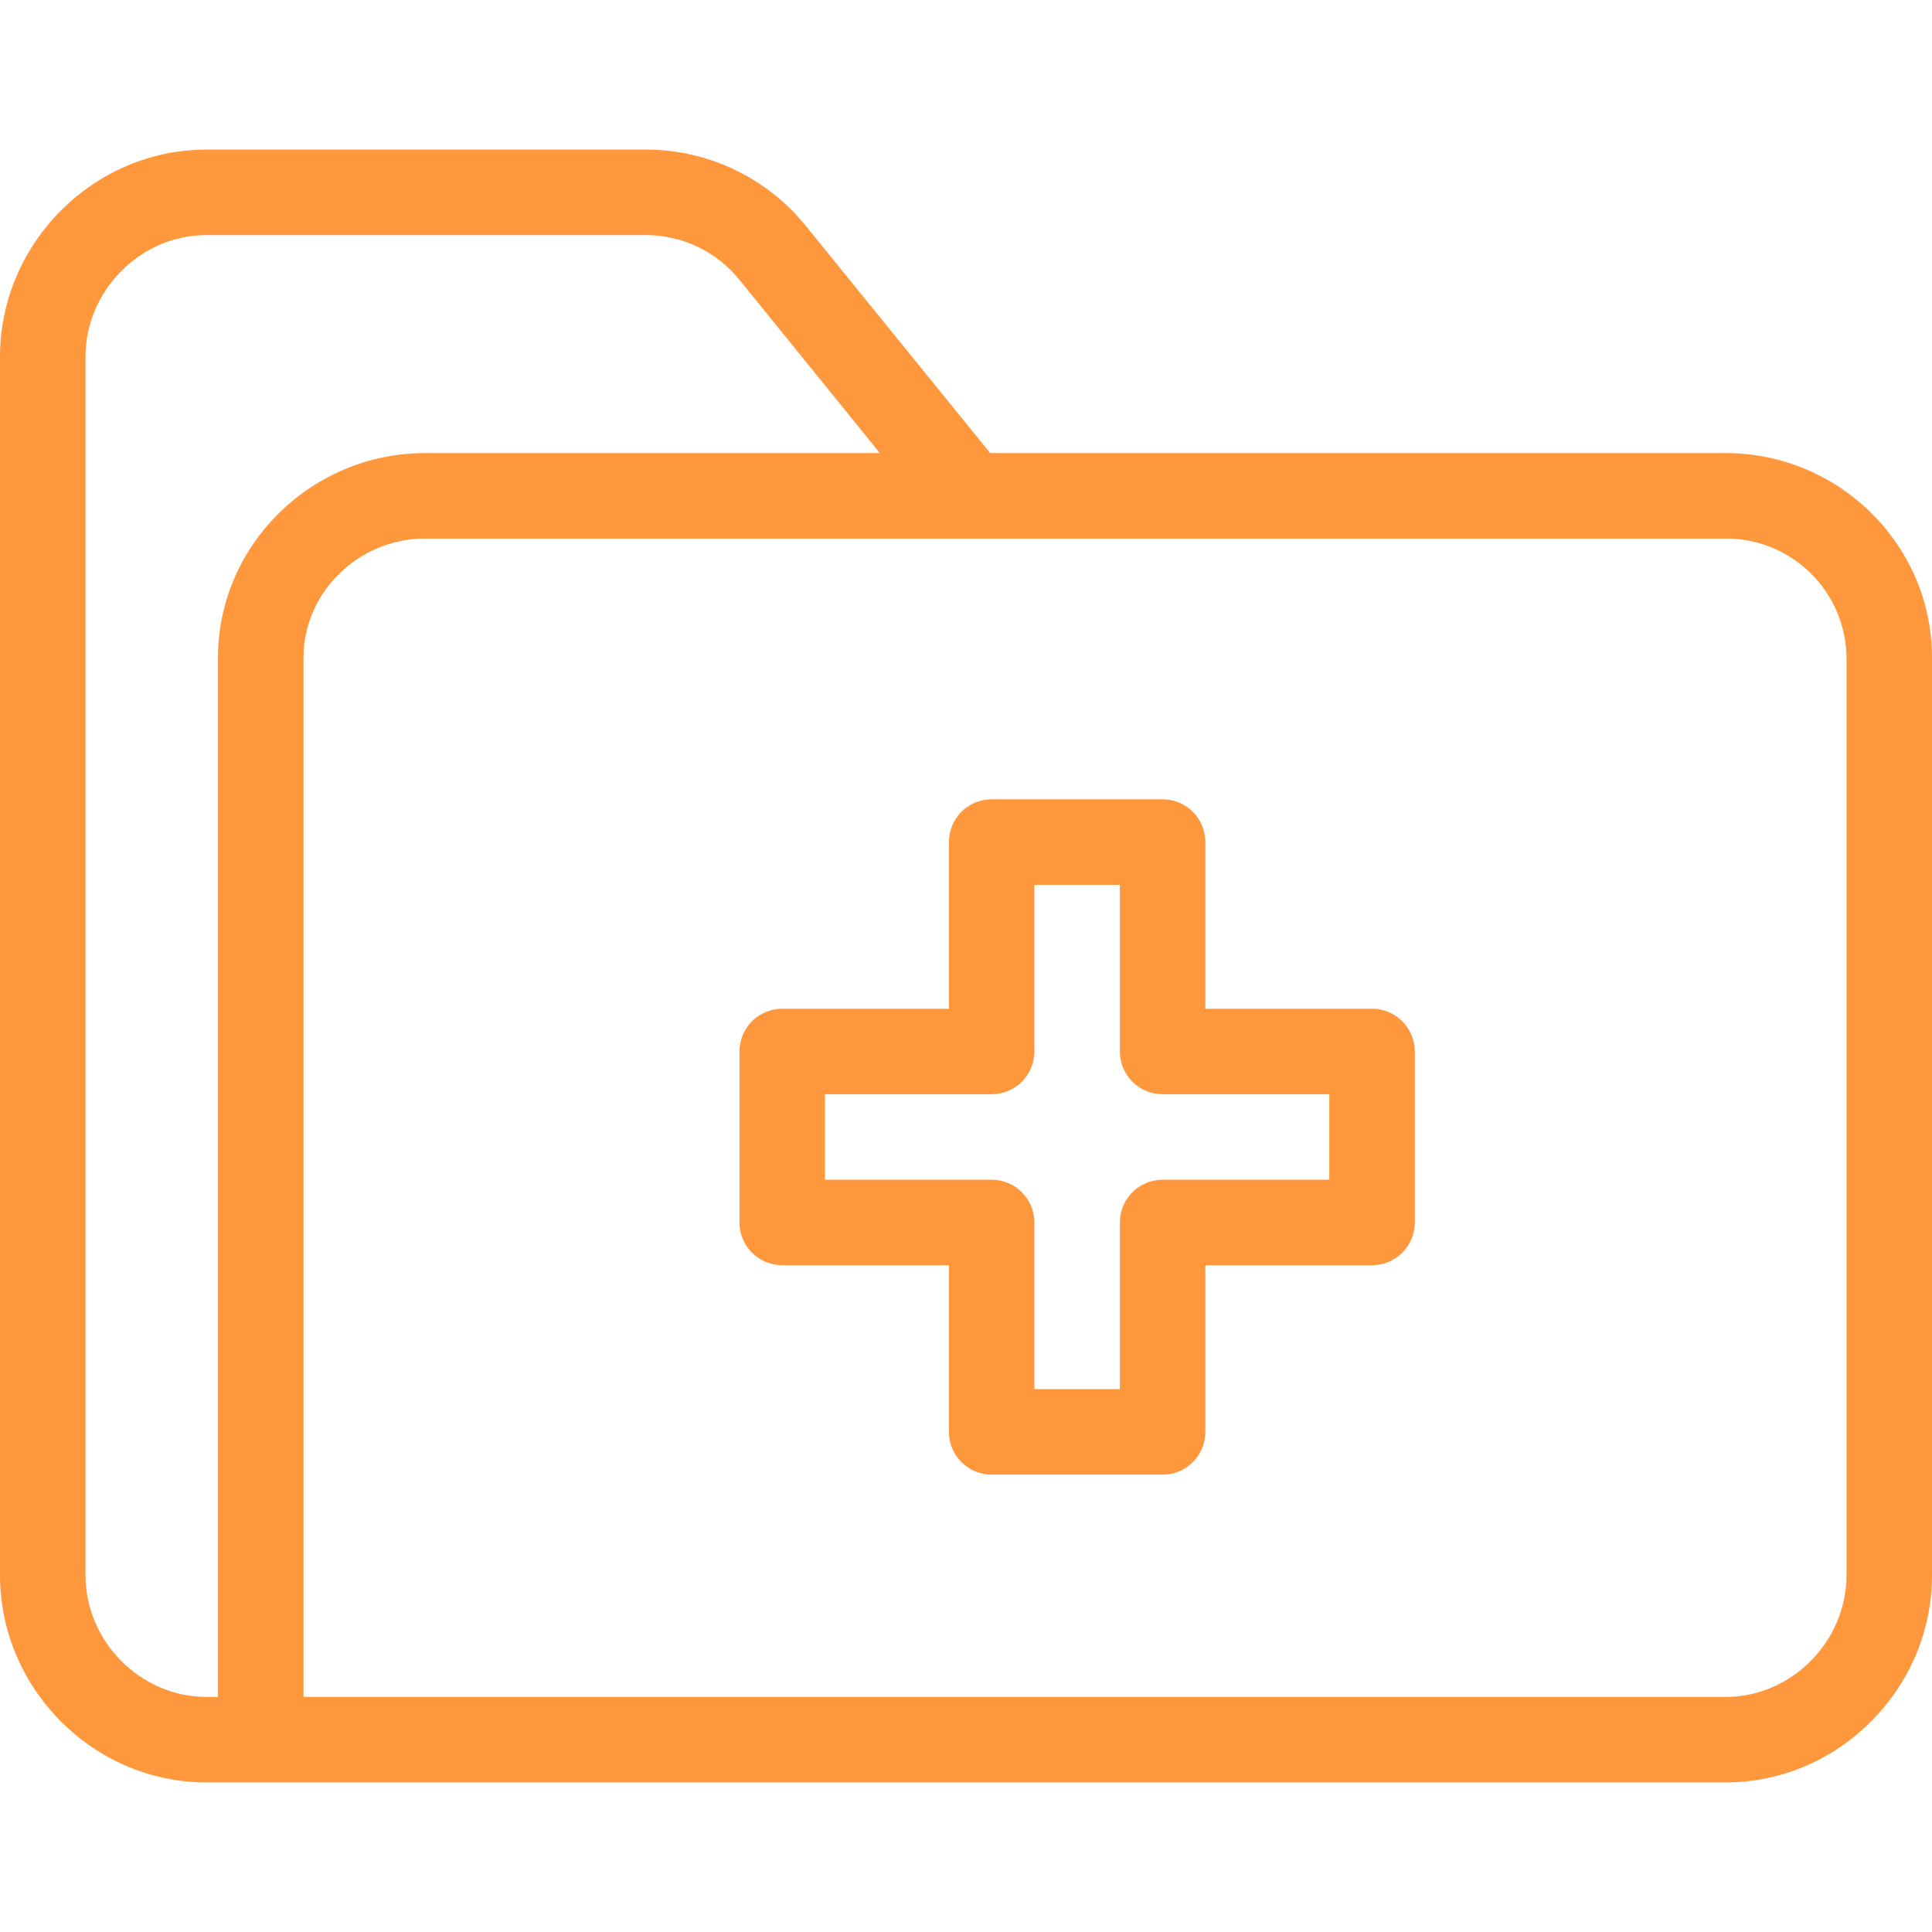
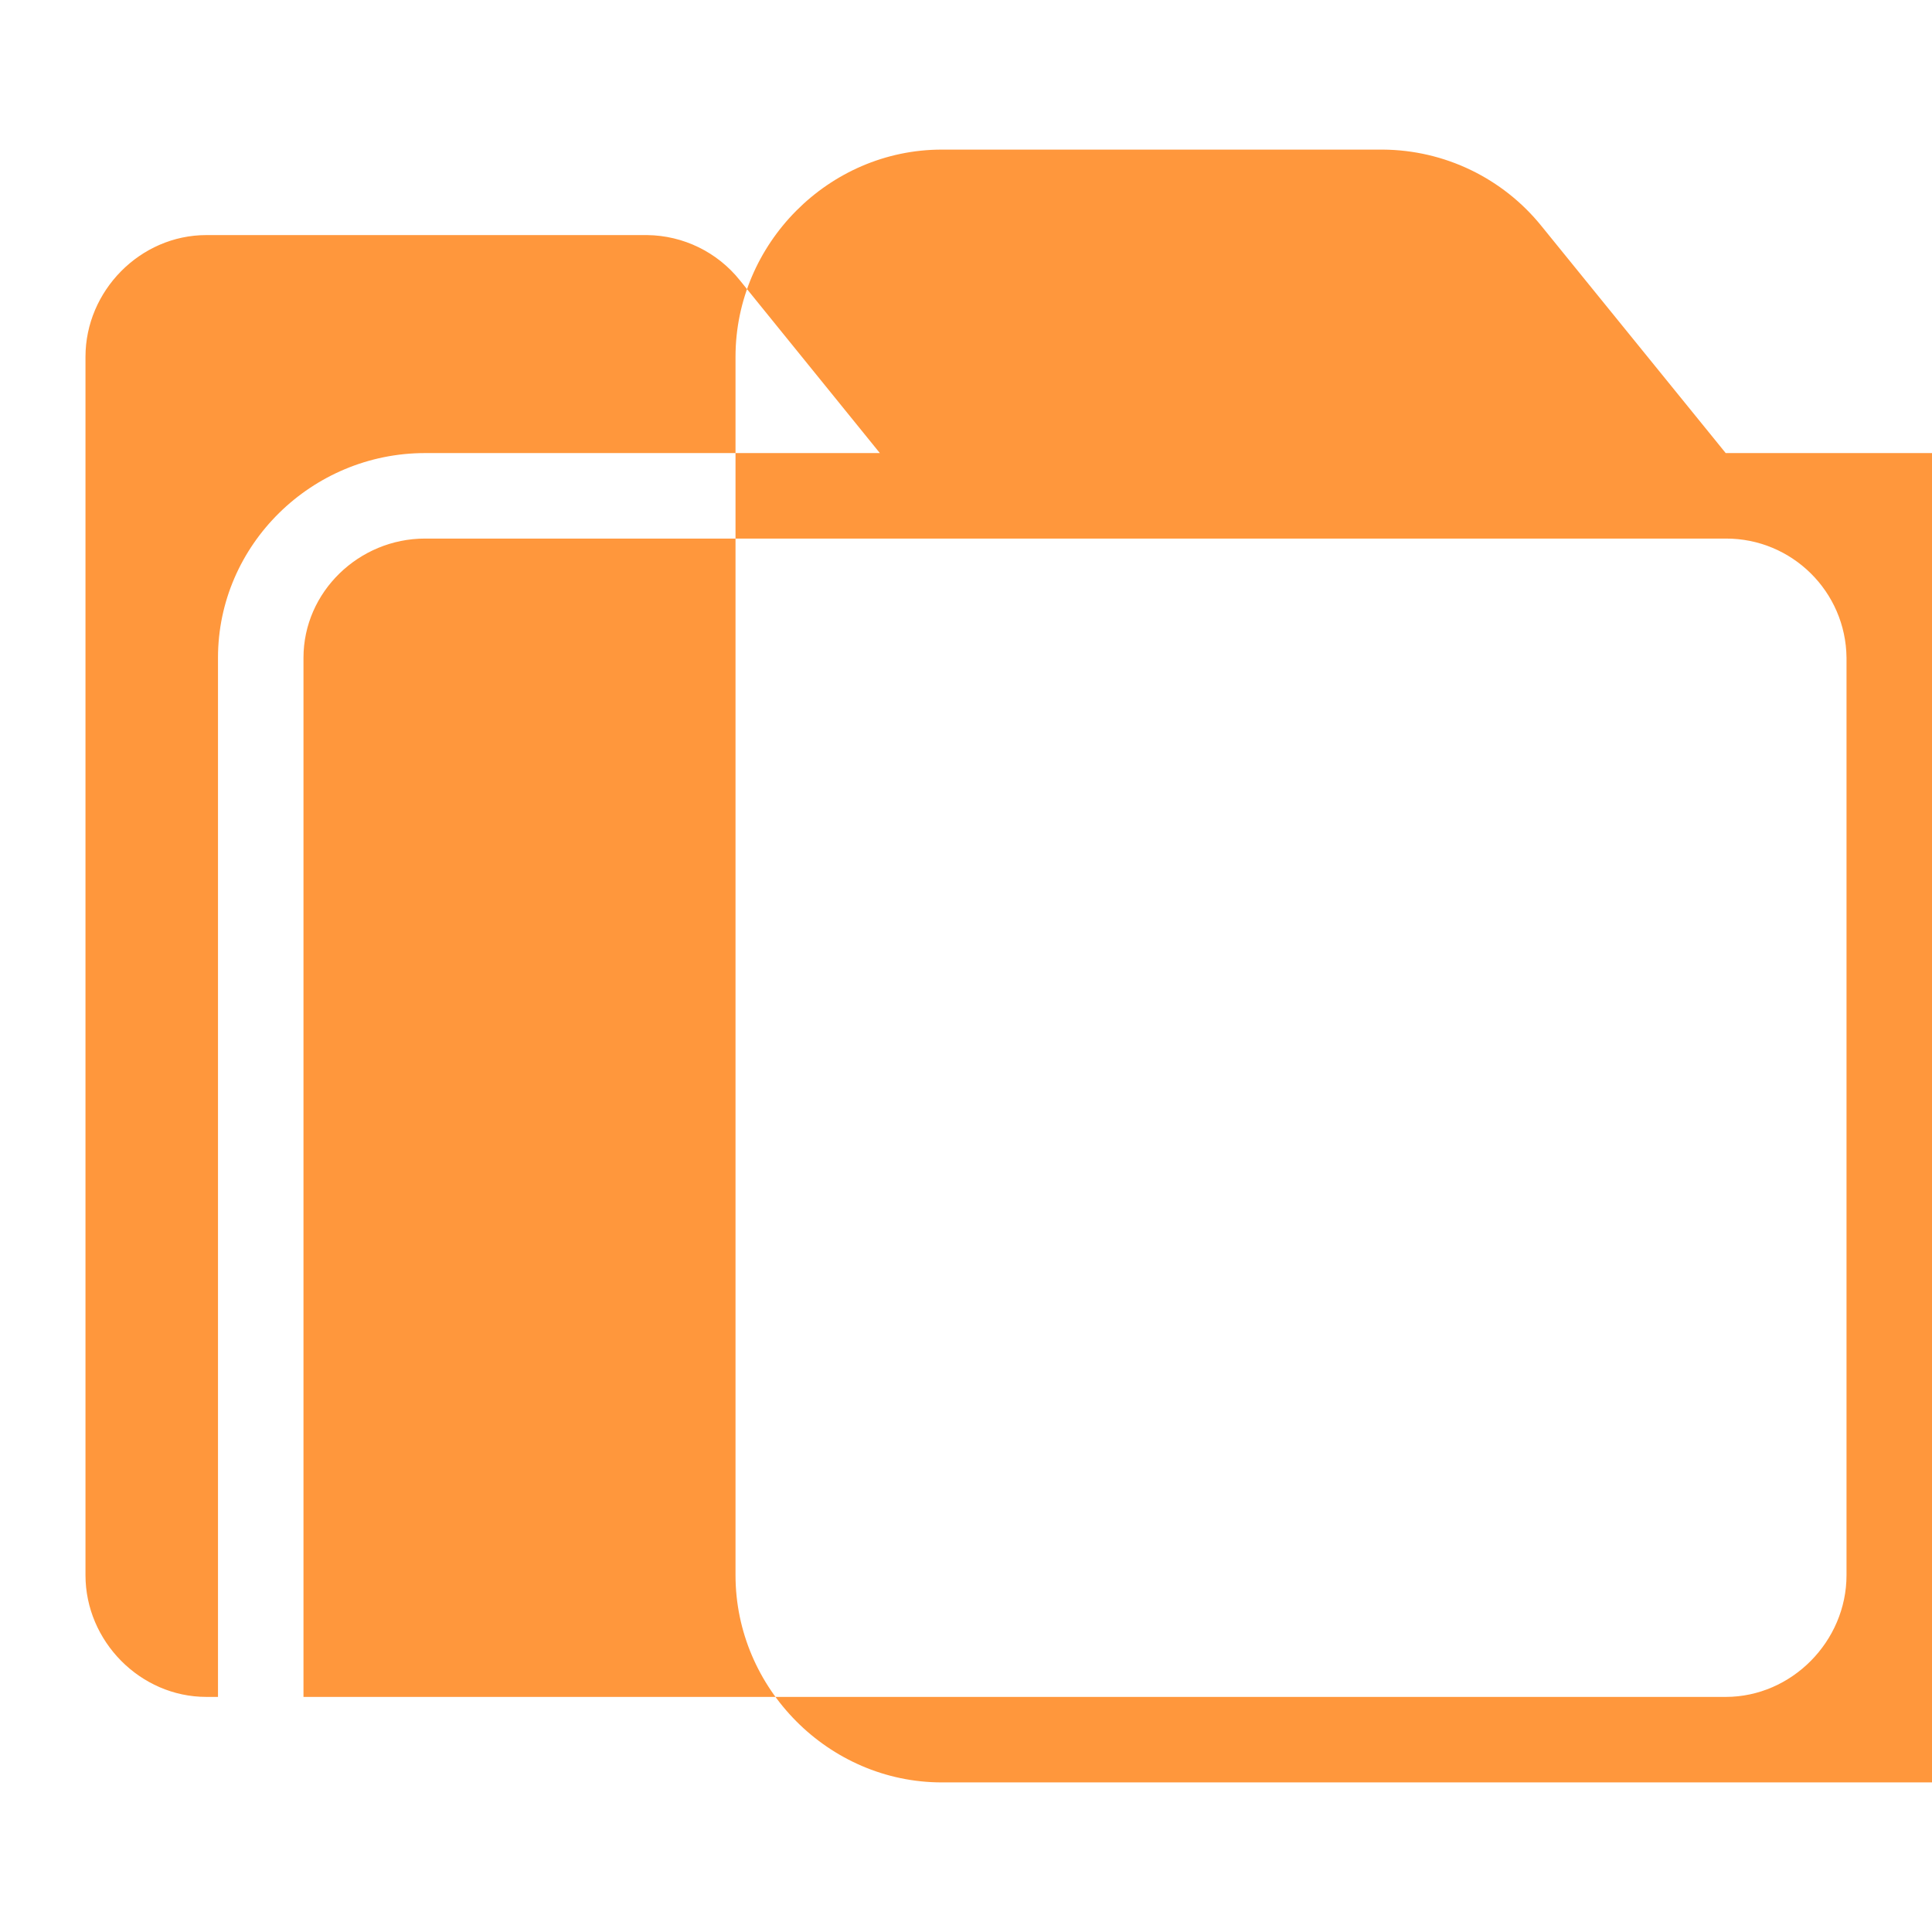
<svg xmlns="http://www.w3.org/2000/svg" height="512px" viewBox="0 -35 452 452" width="512px">
  <g>
-     <path d="m403.738 71h-172.078l-43.059-53.059c-9.07-11.27-22.73-17.859-37.195-17.941h-103.145c-26.469 0-48.262 22.008-48.262 48.473v285.055c0 26.465 21.793 48.473 48.262 48.473h355.477c26.469 0 48.262-22 48.262-48.473v-214.629c0-26.465-21.793-47.898-48.262-47.898zm-383.738 262.527v-285.055c0-15.441 12.82-28.473 28.262-28.473h103.145c8.453.094 16.418 3.98 21.695 10.586l32.746 40.414h-106.414c-26.469 0-48.434 21.434-48.434 47.898v243.102h-2.738c-15.441 0-28.262-13.031-28.262-28.473zm412 0c0 15.441-12.82 28.473-28.262 28.473h-332.738v-243.102c0-15.438 12.992-27.898 28.434-27.898h304.305c15.488-.051 28.113 12.414 28.262 27.898zm0 0" data-original="#000000" class="active-path" data-old_color="#000000" fill="#FF973C" />
-     <path d="m321 201h-39v-39c0-5.523-4.477-10-10-10h-40c-5.523 0-10 4.477-10 10v39h-39c-5.523 0-10 4.477-10 10v40c0 5.523 4.477 10 10 10h39v39c0 5.523 4.477 10 10 10h40c5.523 0 10-4.477 10-10v-39h39c5.523 0 10-4.477 10-10v-40c0-5.523-4.477-10-10-10zm-10 40h-39c-5.523 0-10 4.477-10 10v39h-20v-39c0-5.523-4.477-10-10-10h-39v-20h39c5.523 0 10-4.477 10-10v-39h20v39c0 5.523 4.477 10 10 10h39zm0 0" data-original="#000000" class="active-path" data-old_color="#000000" fill="#FF973C" />
+     <path d="m403.738 71l-43.059-53.059c-9.07-11.27-22.73-17.859-37.195-17.941h-103.145c-26.469 0-48.262 22.008-48.262 48.473v285.055c0 26.465 21.793 48.473 48.262 48.473h355.477c26.469 0 48.262-22 48.262-48.473v-214.629c0-26.465-21.793-47.898-48.262-47.898zm-383.738 262.527v-285.055c0-15.441 12.82-28.473 28.262-28.473h103.145c8.453.094 16.418 3.98 21.695 10.586l32.746 40.414h-106.414c-26.469 0-48.434 21.434-48.434 47.898v243.102h-2.738c-15.441 0-28.262-13.031-28.262-28.473zm412 0c0 15.441-12.82 28.473-28.262 28.473h-332.738v-243.102c0-15.438 12.992-27.898 28.434-27.898h304.305c15.488-.051 28.113 12.414 28.262 27.898zm0 0" data-original="#000000" class="active-path" data-old_color="#000000" fill="#FF973C" />
  </g>
</svg>